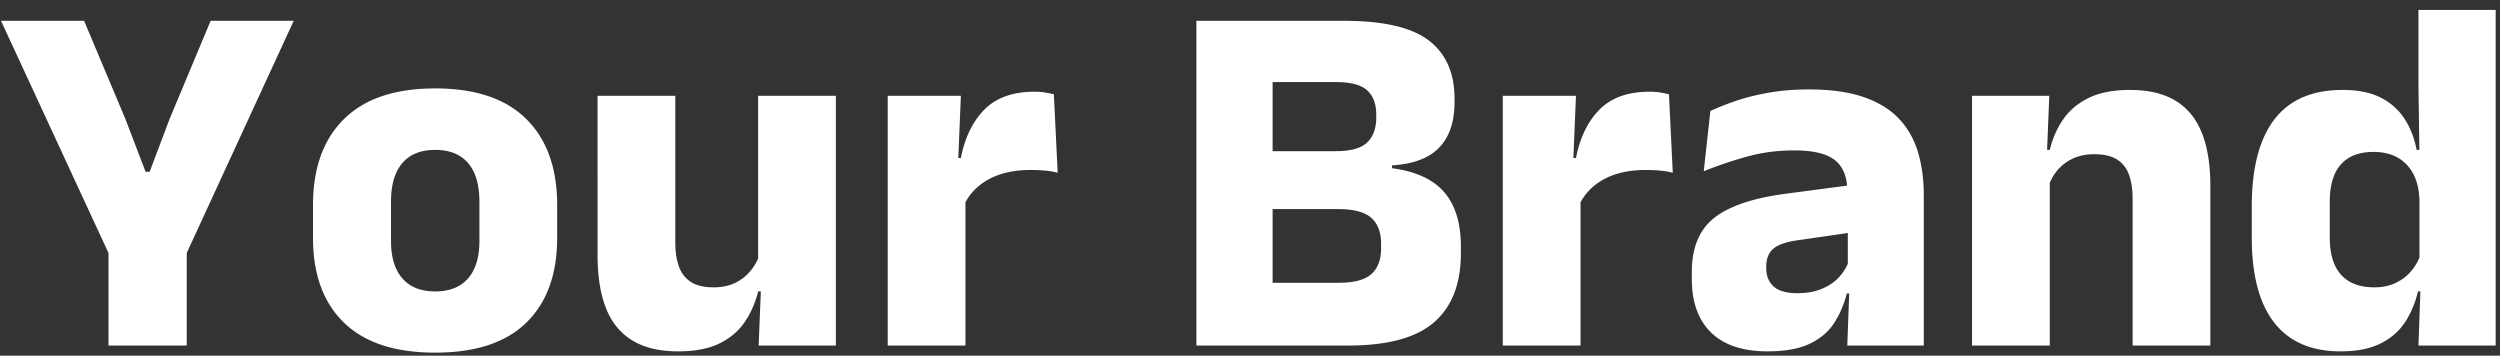
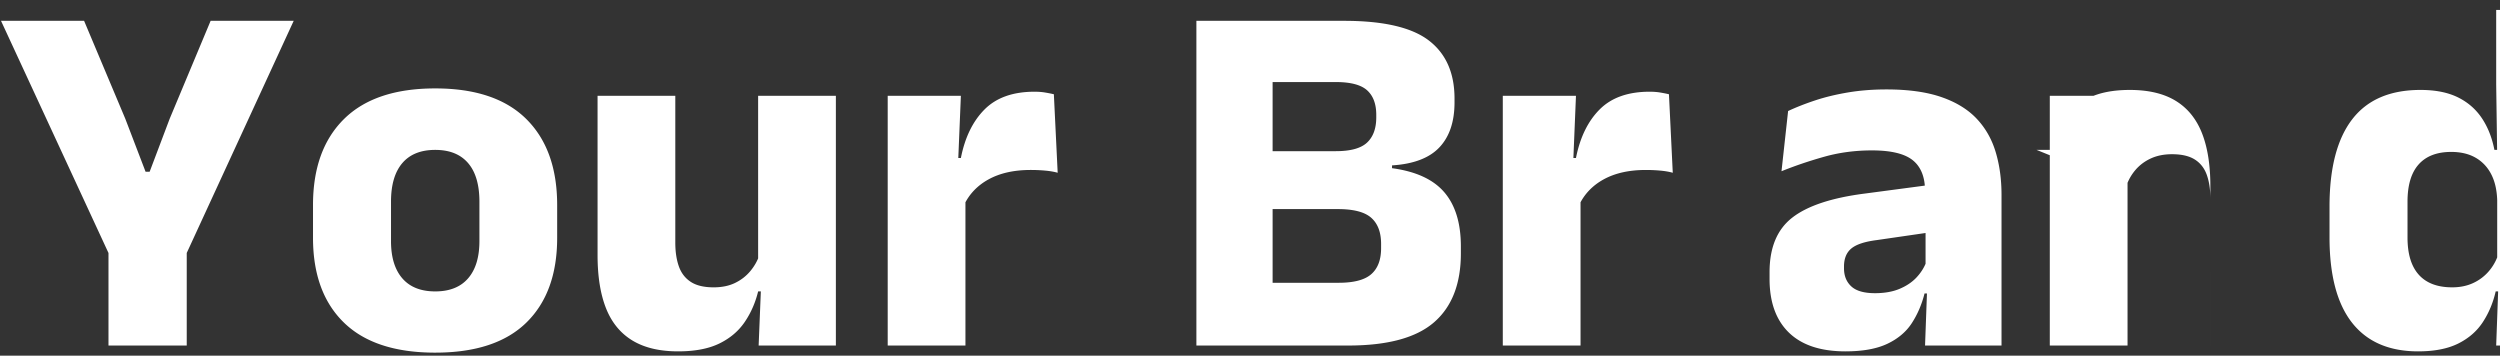
<svg xmlns="http://www.w3.org/2000/svg" width="246" height="35">
  <rect width="100%" height="100%" fill="#333333" stroke="none" />
-   <path fill="#fff" d="M11.025 25.65.1 2.05h8.175l4.05 9.625 2 5.225h.4l1.975-5.225 4.025-9.625H28.9l-10.875 23.6zm-.35 8.35V18.625h7.7V34zm32.15.7c-3.967 0-6.963-.988-8.988-2.962S30.8 26.983 30.8 23.4v-3.225c0-3.633 1.017-6.454 3.05-8.462C35.883 9.704 38.875 8.7 42.825 8.7s6.938 1.004 8.963 3.013c2.025 2.008 3.037 4.829 3.037 8.462V23.4c0 3.583-1.008 6.363-3.025 8.338S46.792 34.7 42.825 34.7zm0-6.025c1.417 0 2.496-.43 3.237-1.287s1.113-2.08 1.113-3.663V19.85c0-1.667-.37-2.933-1.113-3.8s-1.82-1.3-3.237-1.3-2.496.433-3.237 1.3-1.113 2.133-1.113 3.8v3.875c0 1.583.37 2.804 1.113 3.663s1.82 1.287 3.237 1.287zM66.45 9.425v14.45c0 .9.117 1.68.35 2.338s.625 1.166 1.175 1.525 1.3.537 2.25.537c.8 0 1.496-.142 2.087-.425s1.092-.667 1.5-1.15.713-1.017.913-1.6l1.175 3.575h-1.3c-.267 1.1-.704 2.1-1.313 3s-1.441 1.608-2.5 2.125-2.412.775-4.062.775c-1.817 0-3.313-.354-4.487-1.063s-2.042-1.762-2.6-3.162-.838-3.15-.838-5.25V9.425zm15.8 0V34h-7.6l.25-6.15-.3-.7V9.425zM94.85 20.2l-2.1-4.65h1.8c.4-2.033 1.18-3.63 2.337-4.787 1.159-1.159 2.796-1.738 4.913-1.738.367 0 .704.025 1.012.075s.605.108.888.175l.375 7.725c-.35-.1-.758-.17-1.225-.212s-.942-.063-1.425-.063c-1.633 0-3.008.304-4.125.912S95.367 19.1 94.85 20.2zM87.35 34V9.425h7.2l-.325 7.85.775.1V34zm35.95 0v-6.175h8.425c1.5 0 2.57-.283 3.212-.85s.963-1.417.963-2.55V24c0-1.133-.32-1.988-.963-2.563s-1.737-.862-3.287-.862h-8.475v-5.7h8.275c1.45 0 2.475-.283 3.075-.85s.9-1.392.9-2.475v-.25c0-1.067-.3-1.87-.9-2.413s-1.625-.812-3.075-.812h-8.3V2.05h9.125c3.867 0 6.642.646 8.325 1.937s2.525 3.196 2.525 5.713v.375c0 1.9-.496 3.375-1.487 4.425s-2.546 1.642-4.663 1.775v.275c2.35.317 4.067 1.108 5.15 2.375s1.625 3.042 1.625 5.325v.675c0 3-.88 5.262-2.637 6.787S136.542 34 132.675 34zm-5.575 0V2.05h7.5V34zm37.65-13.8-2.1-4.65h1.8c.4-2.033 1.18-3.63 2.338-4.788 1.158-1.158 2.795-1.737 4.912-1.737.367 0 .704.025 1.013.075s.604.108.887.175L164.6 17c-.35-.1-.758-.17-1.225-.212s-.942-.063-1.425-.063c-1.633 0-3.008.304-4.125.912s-1.933 1.463-2.45 2.563zm-7.5 13.8V9.425h7.2l-.325 7.85.775.1V34zm33.9 0 .225-6.15-.175-.375V19.8l-.05-1c0-1.367-.4-2.375-1.2-3.025s-2.142-.975-4.025-.975c-1.65 0-3.217.208-4.7.625s-2.883.892-4.2 1.425l.65-5.925c.783-.367 1.663-.713 2.638-1.038s2.054-.587 3.237-.787 2.45-.3 3.8-.3c2.15 0 3.95.25 5.4.75s2.608 1.208 3.475 2.125 1.492 2.013 1.875 3.288.575 2.679.575 4.212V34zm-7.825.575c-2.45 0-4.308-.617-5.575-1.85s-1.9-2.992-1.9-5.275v-.675c0-2.417.746-4.204 2.238-5.362s3.862-1.946 7.112-2.363l6.6-.875.45 4.6-5.85.85c-1.183.15-2.017.425-2.5.825s-.725.992-.725 1.775v.175c0 .75.242 1.346.725 1.788s1.258.662 2.325.662c.933 0 1.738-.142 2.413-.425s1.229-.654 1.662-1.113.758-.97.975-1.537l1.075 3.1h-1.25c-.267 1.067-.68 2.033-1.238 2.9s-1.362 1.55-2.412 2.05-2.425.75-4.125.75zm35.9-.575V19.55c0-.9-.117-1.68-.35-2.337s-.625-1.163-1.175-1.513-1.3-.525-2.25-.525c-.783 0-1.475.138-2.075.413s-1.104.65-1.512 1.125-.713 1.012-.913 1.612L200.4 14.75h1.3a8.865 8.865 0 0 1 1.313-3c.608-.883 1.445-1.587 2.512-2.112s2.417-.788 4.05-.788c1.833 0 3.333.354 4.5 1.063s2.03 1.762 2.588 3.162.837 3.15.837 5.25V34zm-15.8 0V9.425h7.6l-.25 6.15.3.725V34zm36.25.575c-2.867 0-5.037-.942-6.513-2.825s-2.212-4.683-2.212-8.4v-3.025c0-3.783.742-6.642 2.225-8.575 1.483-1.933 3.725-2.9 6.725-2.9 1.467 0 2.692.242 3.675.725s1.77 1.167 2.363 2.05c.591.883 1.004 1.925 1.237 3.125h2.075l-1.8 4.95c-.033-1.017-.233-1.875-.6-2.575s-.88-1.237-1.537-1.612-1.455-.563-2.388-.563c-1.4 0-2.467.408-3.2 1.225s-1.1 2.042-1.1 3.675v3.525c0 1.617.37 2.838 1.113 3.663s1.837 1.237 3.287 1.237c.767 0 1.454-.142 2.063-.425s1.125-.675 1.55-1.175.737-1.067.937-1.7l1.875 3.7h-2.15c-.25 1.1-.667 2.1-1.25 3s-1.392 1.608-2.425 2.125-2.35.775-3.95.775zm7.675-.575.225-6.225-.125-1.3V15.45l-.1-7.125V.975h7.6V34z" />
+   <path fill="#fff" d="M11.025 25.65.1 2.05h8.175l4.05 9.625 2 5.225h.4l1.975-5.225 4.025-9.625H28.9l-10.875 23.6zm-.35 8.35V18.625h7.7V34zm32.15.7c-3.967 0-6.963-.988-8.988-2.962S30.8 26.983 30.8 23.4v-3.225c0-3.633 1.017-6.454 3.05-8.462C35.883 9.704 38.875 8.7 42.825 8.7s6.938 1.004 8.963 3.013c2.025 2.008 3.037 4.829 3.037 8.462V23.4c0 3.583-1.008 6.363-3.025 8.338S46.792 34.7 42.825 34.7zm0-6.025c1.417 0 2.496-.43 3.237-1.287s1.113-2.08 1.113-3.663V19.85c0-1.667-.37-2.933-1.113-3.8s-1.82-1.3-3.237-1.3-2.496.433-3.237 1.3-1.113 2.133-1.113 3.8v3.875c0 1.583.37 2.804 1.113 3.663s1.82 1.287 3.237 1.287zM66.45 9.425v14.45c0 .9.117 1.68.35 2.338s.625 1.166 1.175 1.525 1.3.537 2.25.537c.8 0 1.496-.142 2.087-.425s1.092-.667 1.5-1.15.713-1.017.913-1.6l1.175 3.575h-1.3c-.267 1.1-.704 2.1-1.313 3s-1.441 1.608-2.5 2.125-2.412.775-4.062.775c-1.817 0-3.313-.354-4.487-1.063s-2.042-1.762-2.6-3.162-.838-3.15-.838-5.25V9.425zm15.8 0V34h-7.6l.25-6.15-.3-.7V9.425zM94.85 20.2l-2.1-4.65h1.8c.4-2.033 1.18-3.63 2.337-4.787 1.159-1.159 2.796-1.738 4.913-1.738.367 0 .704.025 1.012.075s.605.108.888.175l.375 7.725c-.35-.1-.758-.17-1.225-.212s-.942-.063-1.425-.063c-1.633 0-3.008.304-4.125.912S95.367 19.1 94.85 20.2zM87.35 34V9.425h7.2l-.325 7.85.775.1V34zm35.95 0v-6.175h8.425c1.5 0 2.57-.283 3.212-.85s.963-1.417.963-2.55V24c0-1.133-.32-1.988-.963-2.563s-1.737-.862-3.287-.862h-8.475v-5.7h8.275c1.45 0 2.475-.283 3.075-.85s.9-1.392.9-2.475v-.25c0-1.067-.3-1.87-.9-2.413s-1.625-.812-3.075-.812h-8.3V2.05h9.125c3.867 0 6.642.646 8.325 1.937s2.525 3.196 2.525 5.713v.375c0 1.9-.496 3.375-1.487 4.425s-2.546 1.642-4.663 1.775v.275c2.35.317 4.067 1.108 5.15 2.375s1.625 3.042 1.625 5.325v.675c0 3-.88 5.262-2.637 6.787S136.542 34 132.675 34zm-5.575 0V2.05h7.5V34zm37.65-13.8-2.1-4.65h1.8c.4-2.033 1.18-3.63 2.338-4.788 1.158-1.158 2.795-1.737 4.912-1.737.367 0 .704.025 1.013.075s.604.108.887.175L164.6 17c-.35-.1-.758-.17-1.225-.212s-.942-.063-1.425-.063c-1.633 0-3.008.304-4.125.912s-1.933 1.463-2.45 2.563zm-7.5 13.8V9.425h7.2l-.325 7.85.775.1V34m33.9 0 .225-6.15-.175-.375V19.8l-.05-1c0-1.367-.4-2.375-1.2-3.025s-2.142-.975-4.025-.975c-1.65 0-3.217.208-4.7.625s-2.883.892-4.2 1.425l.65-5.925c.783-.367 1.663-.713 2.638-1.038s2.054-.587 3.237-.787 2.45-.3 3.8-.3c2.15 0 3.95.25 5.4.75s2.608 1.208 3.475 2.125 1.492 2.013 1.875 3.288.575 2.679.575 4.212V34zm-7.825.575c-2.45 0-4.308-.617-5.575-1.85s-1.9-2.992-1.9-5.275v-.675c0-2.417.746-4.204 2.238-5.362s3.862-1.946 7.112-2.363l6.6-.875.45 4.6-5.85.85c-1.183.15-2.017.425-2.5.825s-.725.992-.725 1.775v.175c0 .75.242 1.346.725 1.788s1.258.662 2.325.662c.933 0 1.738-.142 2.413-.425s1.229-.654 1.662-1.113.758-.97.975-1.537l1.075 3.1h-1.25c-.267 1.067-.68 2.033-1.238 2.9s-1.362 1.55-2.412 2.05-2.425.75-4.125.75zm35.9-.575V19.55c0-.9-.117-1.68-.35-2.337s-.625-1.163-1.175-1.513-1.3-.525-2.25-.525c-.783 0-1.475.138-2.075.413s-1.104.65-1.512 1.125-.713 1.012-.913 1.612L200.4 14.75h1.3a8.865 8.865 0 0 1 1.313-3c.608-.883 1.445-1.587 2.512-2.112s2.417-.788 4.05-.788c1.833 0 3.333.354 4.5 1.063s2.03 1.762 2.588 3.162.837 3.15.837 5.25V34zm-15.8 0V9.425h7.6l-.25 6.15.3.725V34zm36.25.575c-2.867 0-5.037-.942-6.513-2.825s-2.212-4.683-2.212-8.4v-3.025c0-3.783.742-6.642 2.225-8.575 1.483-1.933 3.725-2.9 6.725-2.9 1.467 0 2.692.242 3.675.725s1.77 1.167 2.363 2.05c.591.883 1.004 1.925 1.237 3.125h2.075l-1.8 4.95c-.033-1.017-.233-1.875-.6-2.575s-.88-1.237-1.537-1.612-1.455-.563-2.388-.563c-1.4 0-2.467.408-3.2 1.225s-1.1 2.042-1.1 3.675v3.525c0 1.617.37 2.838 1.113 3.663s1.837 1.237 3.287 1.237c.767 0 1.454-.142 2.063-.425s1.125-.675 1.55-1.175.737-1.067.937-1.7l1.875 3.7h-2.15c-.25 1.1-.667 2.1-1.25 3s-1.392 1.608-2.425 2.125-2.35.775-3.95.775zm7.675-.575.225-6.225-.125-1.3V15.45l-.1-7.125V.975h7.6V34z" />
</svg>